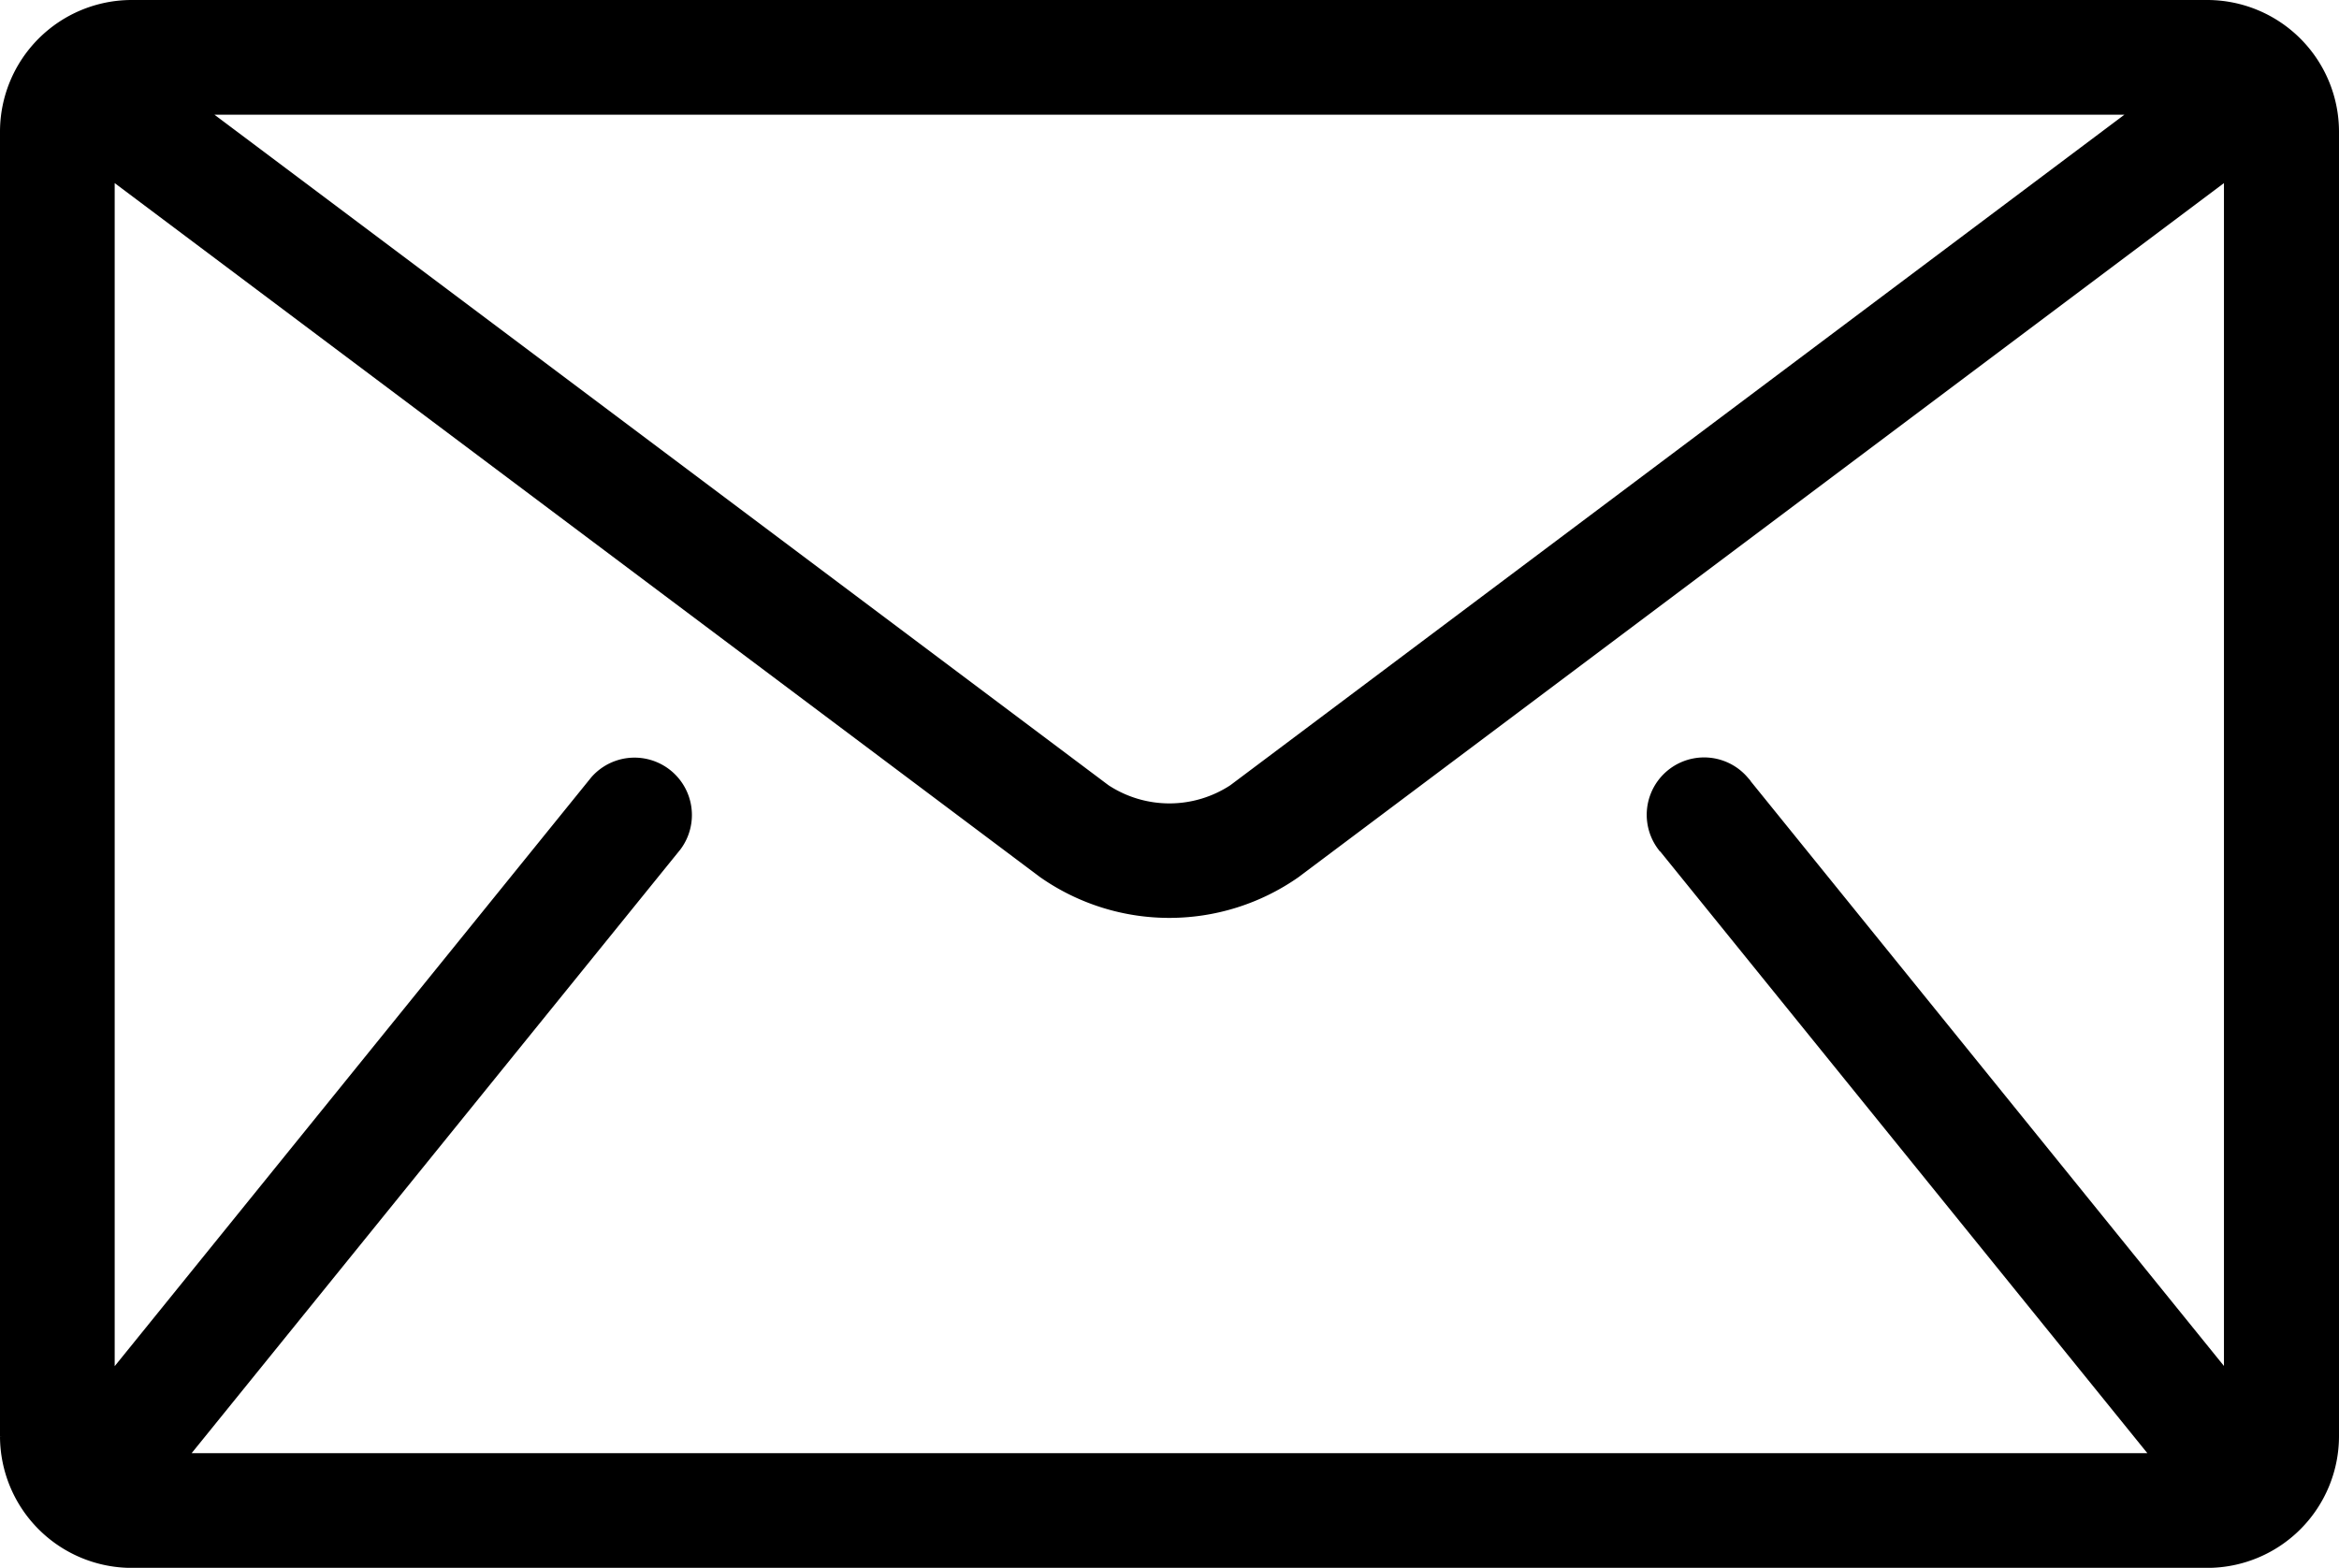
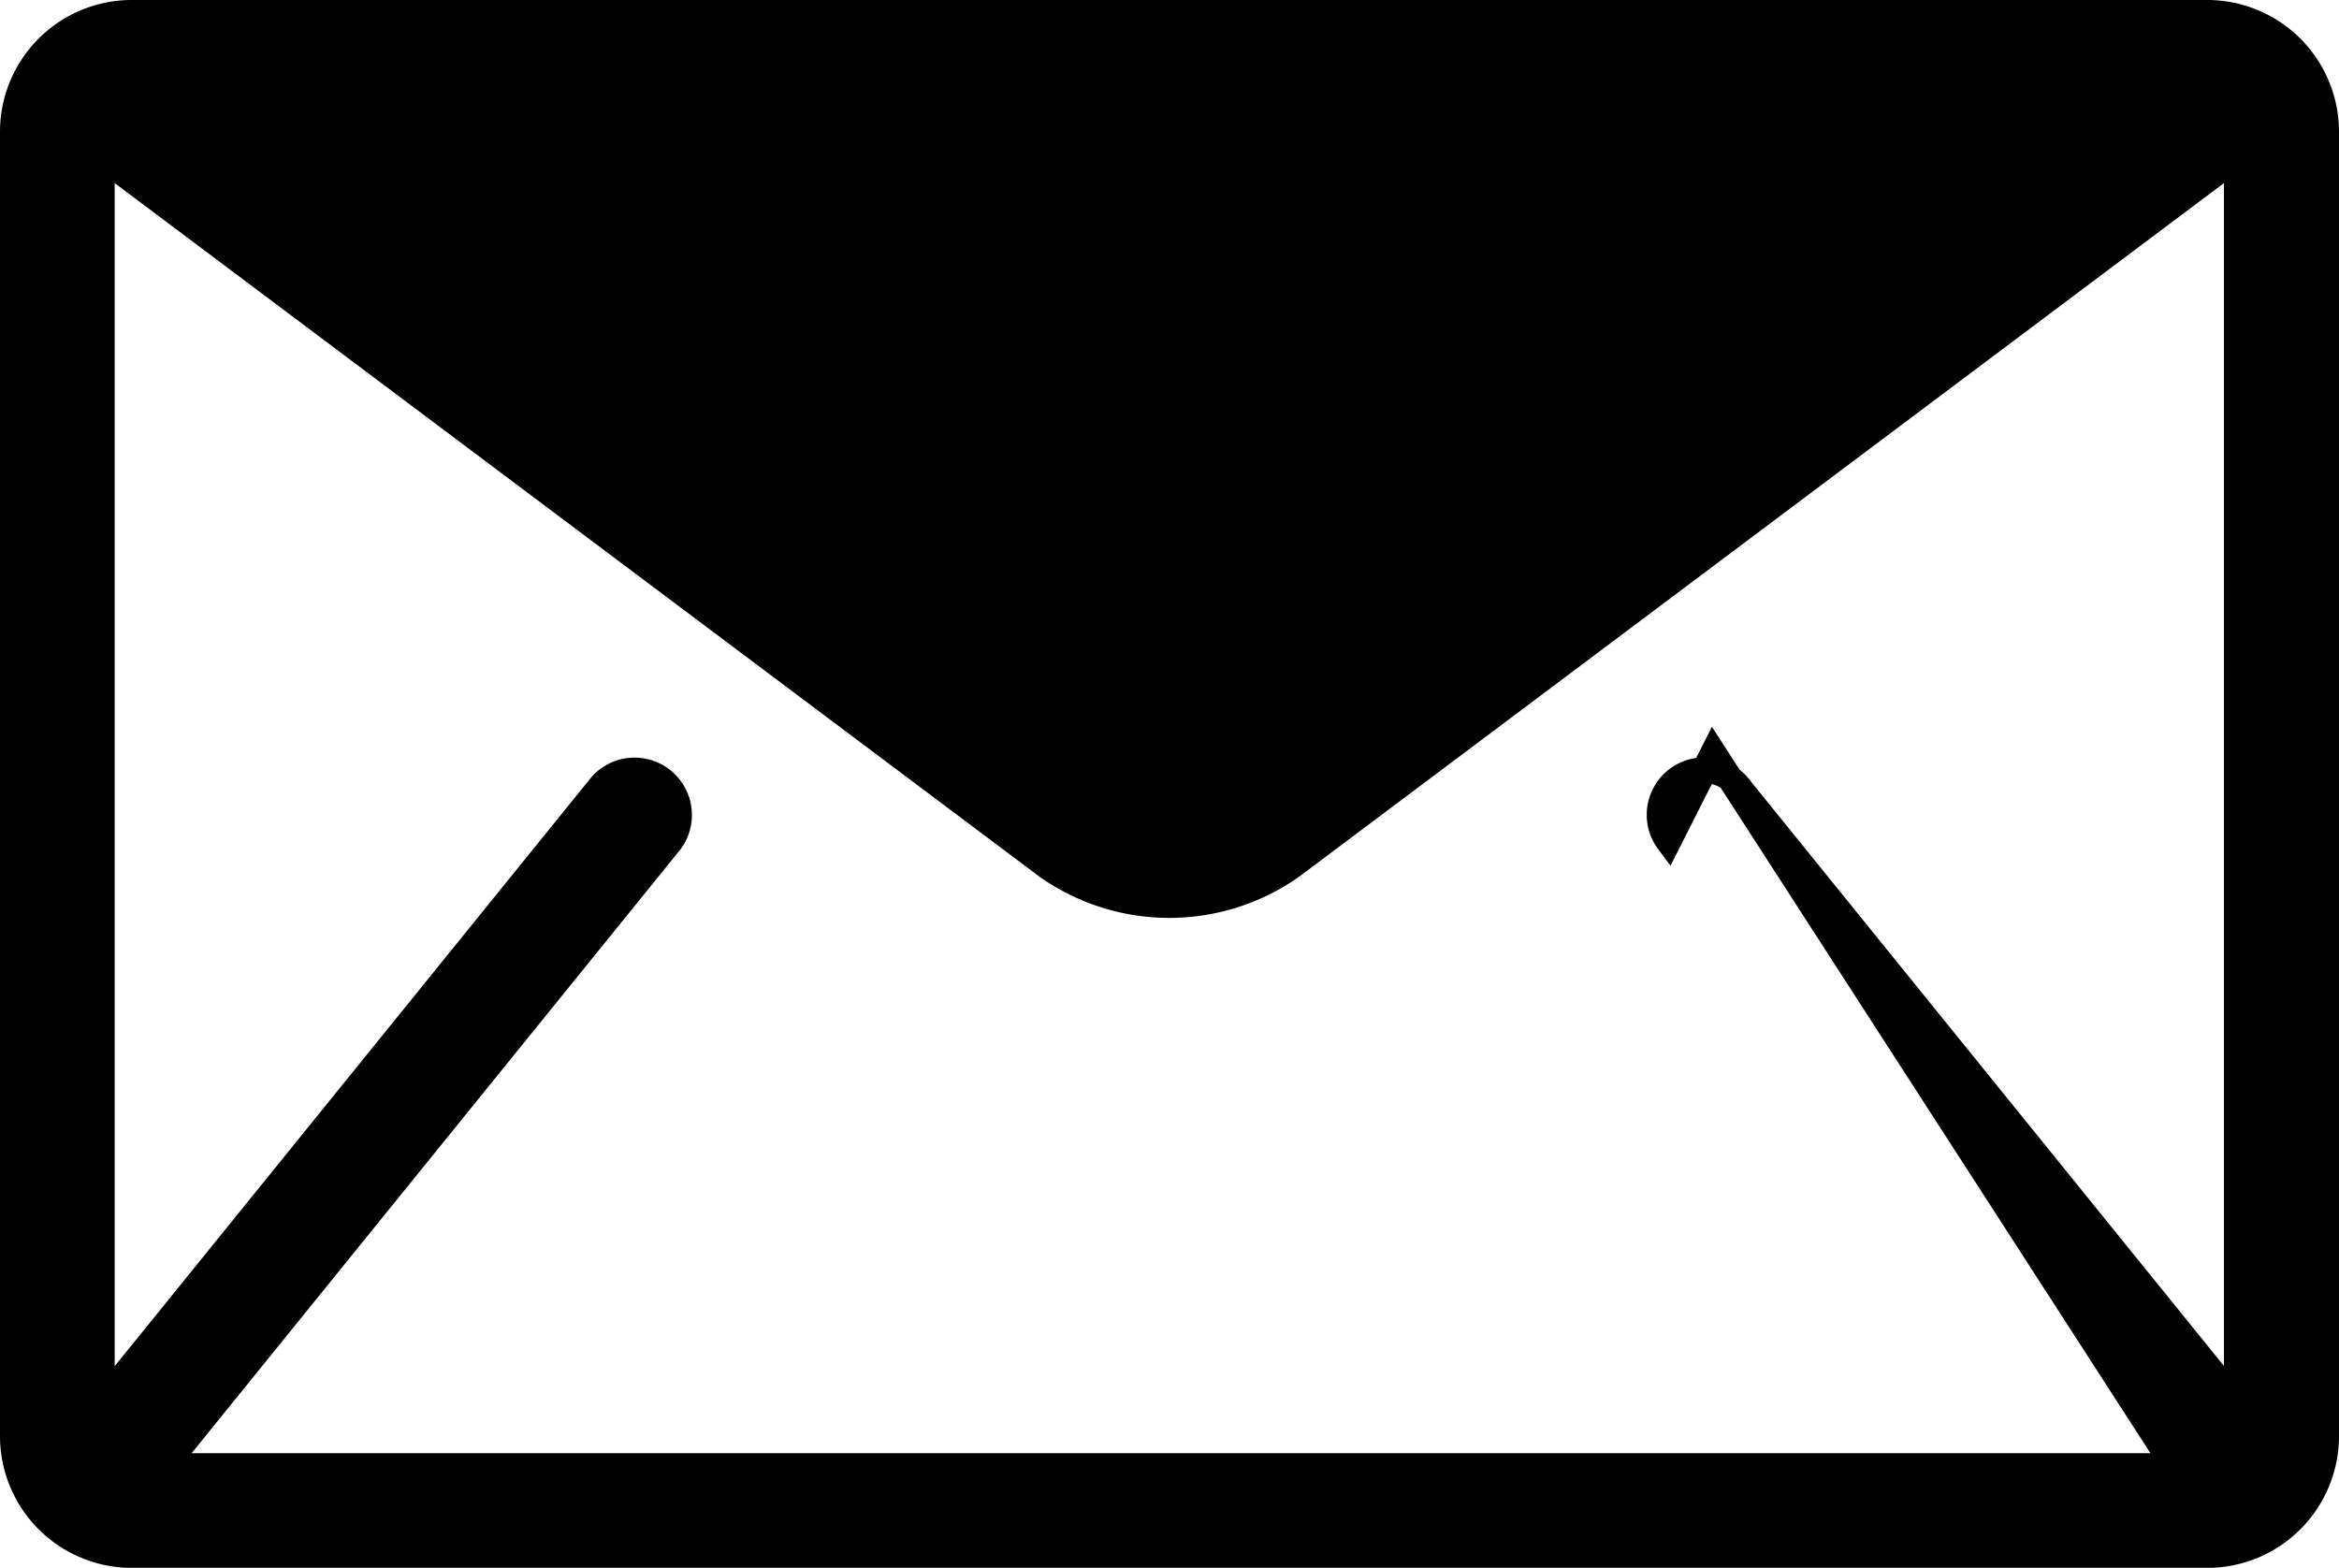
<svg xmlns="http://www.w3.org/2000/svg" width="45.5" height="30.5" viewBox="0 0 45.5 30.5">
-   <path d="M42.692,85.333H2.308A2.314,2.314,0,0,0,0,87.641v25.385a2.315,2.315,0,0,0,2.308,2.308H42.692A2.315,2.315,0,0,0,45,113.025V87.641A2.315,2.315,0,0,0,42.692,85.333Zm-.866,1.731-18,13.5a2.413,2.413,0,0,1-2.655,0l-18-13.5Zm-9.614,14.391L42.02,113.57c.01.012.022.021.032.032H2.948c.01-.012.023-.02.032-.032l9.808-12.115a.866.866,0,0,0-1.345-1.089l-9.712,12V88.145l18.4,13.8a4.131,4.131,0,0,0,4.731,0l18.4-13.8v24.217l-9.712-12a.866.866,0,0,0-1.345,1.089Z" transform="translate(0.25 -85.083)" stroke="#000" stroke-width="0.5" />
+   <path d="M42.692,85.333H2.308A2.314,2.314,0,0,0,0,87.641v25.385a2.315,2.315,0,0,0,2.308,2.308H42.692A2.315,2.315,0,0,0,45,113.025V87.641A2.315,2.315,0,0,0,42.692,85.333Za2.413,2.413,0,0,1-2.655,0l-18-13.5Zm-9.614,14.391L42.02,113.57c.01.012.022.021.032.032H2.948c.01-.012.023-.02.032-.032l9.808-12.115a.866.866,0,0,0-1.345-1.089l-9.712,12V88.145l18.4,13.8a4.131,4.131,0,0,0,4.731,0l18.4-13.8v24.217l-9.712-12a.866.866,0,0,0-1.345,1.089Z" transform="translate(0.25 -85.083)" stroke="#000" stroke-width="0.5" />
</svg>